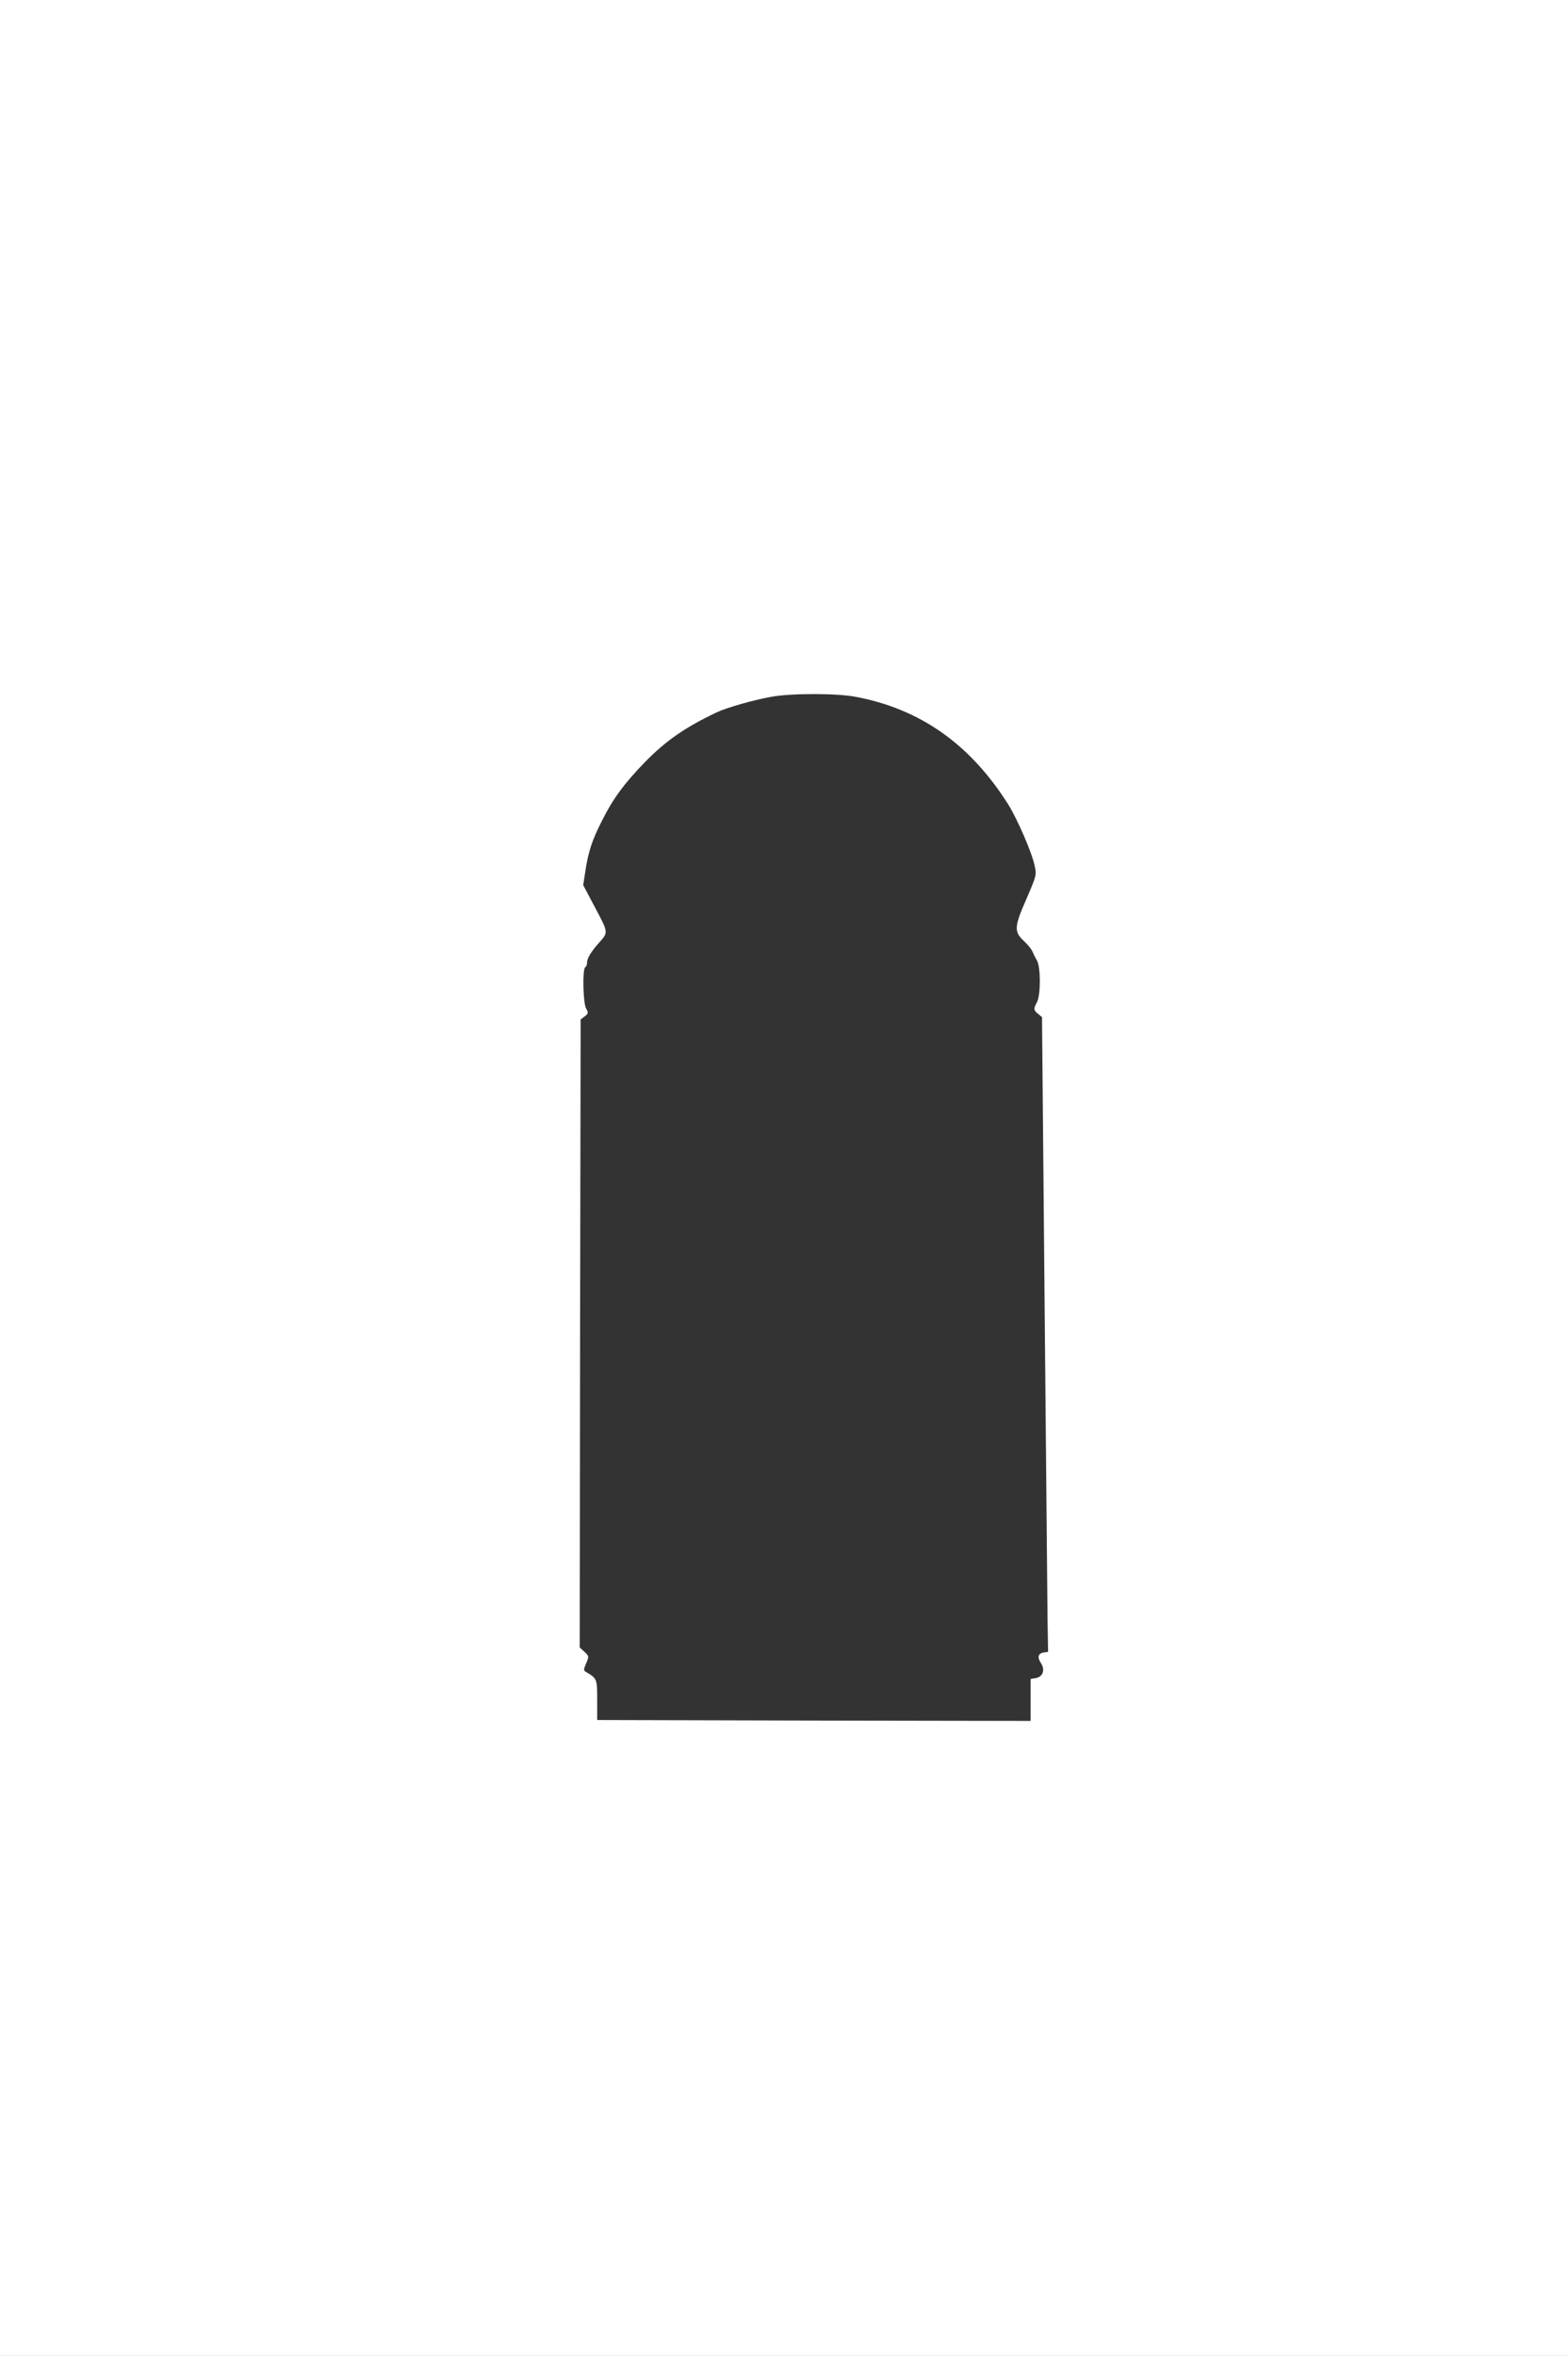
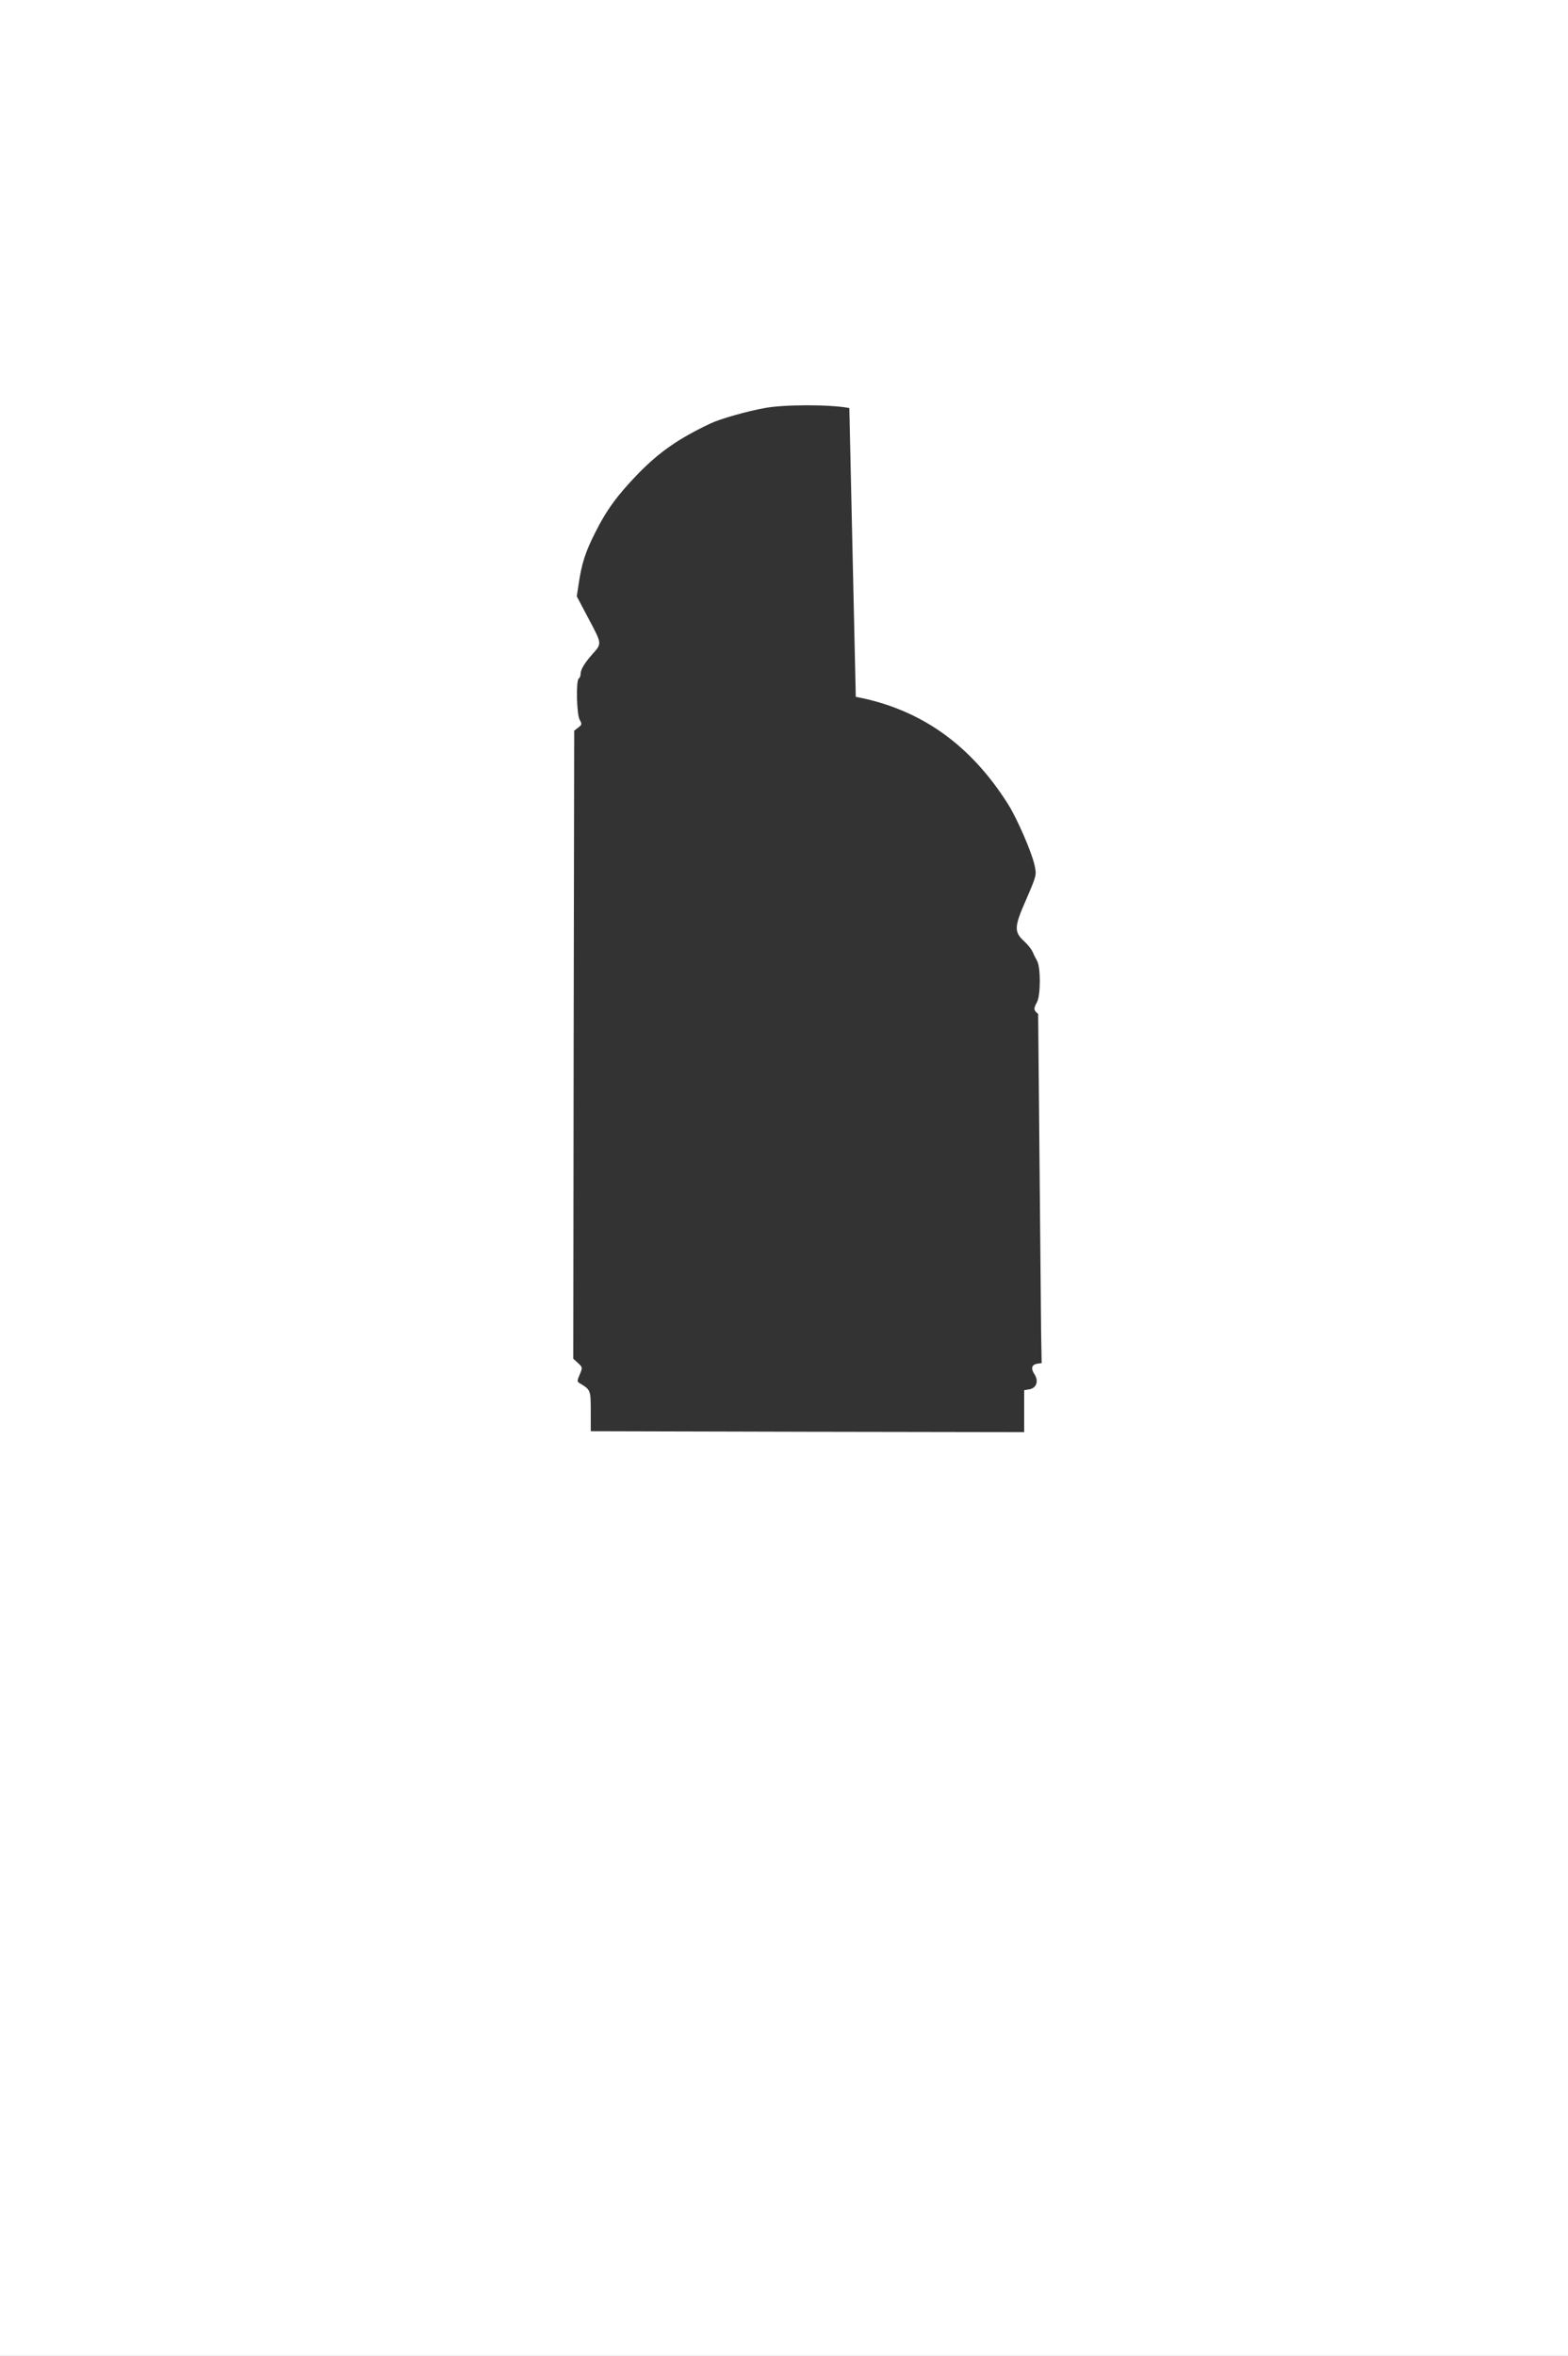
<svg xmlns="http://www.w3.org/2000/svg" version="1.0" width="852pt" height="1280pt" viewBox="0 0 852 1280" preserveAspectRatio="xMidYMid meet">
  <rect x="0" y="0" width="852" height="1280" fill="#333333" stroke="none" />
  <g transform="translate(0,1280) scale(0.1,-0.1)" fill="#ffffff" stroke="none">
-     <path d="M0 6400 l0 -6400 4260 0 4260 0 0 6400 0 6400 -4260 0 -4260 0 0 -6400z m4650 2614 c351 -66 622 -258 828 -584 50 -80 130 -264 144 -334 11 -50 10 -53 -46 -183 -66 -150 -67 -176 -10 -228 18 -17 38 -41 44 -55 6 -14 17 -36 25 -50 20 -35 20 -185 0 -224 -20 -37 -19 -45 6 -65 l21 -17 14 -1552 c8 -854 15 -1630 16 -1725 l3 -172 -23 -3 c-31 -5 -37 -25 -17 -56 25 -37 13 -75 -25 -83 l-30 -5 0 -114 0 -114 -1177 2 -1178 3 0 108 c0 116 -1 117 -59 152 -16 9 -16 13 -1 48 16 38 16 39 -10 63 l-25 23 2 1706 3 1706 22 17 c20 15 21 19 8 42 -17 29 -21 215 -5 225 6 3 10 15 10 26 0 23 23 60 65 107 51 57 51 54 -20 188 l-66 125 11 72 c16 107 36 170 90 276 61 122 120 202 234 320 114 116 216 188 391 271 52 25 200 67 295 84 106 20 358 20 460 0z" />
+     <path d="M0 6400 l0 -6400 4260 0 4260 0 0 6400 0 6400 -4260 0 -4260 0 0 -6400z m4650 2614 c351 -66 622 -258 828 -584 50 -80 130 -264 144 -334 11 -50 10 -53 -46 -183 -66 -150 -67 -176 -10 -228 18 -17 38 -41 44 -55 6 -14 17 -36 25 -50 20 -35 20 -185 0 -224 -20 -37 -19 -45 6 -65 c8 -854 15 -1630 16 -1725 l3 -172 -23 -3 c-31 -5 -37 -25 -17 -56 25 -37 13 -75 -25 -83 l-30 -5 0 -114 0 -114 -1177 2 -1178 3 0 108 c0 116 -1 117 -59 152 -16 9 -16 13 -1 48 16 38 16 39 -10 63 l-25 23 2 1706 3 1706 22 17 c20 15 21 19 8 42 -17 29 -21 215 -5 225 6 3 10 15 10 26 0 23 23 60 65 107 51 57 51 54 -20 188 l-66 125 11 72 c16 107 36 170 90 276 61 122 120 202 234 320 114 116 216 188 391 271 52 25 200 67 295 84 106 20 358 20 460 0z" />
  </g>
</svg>